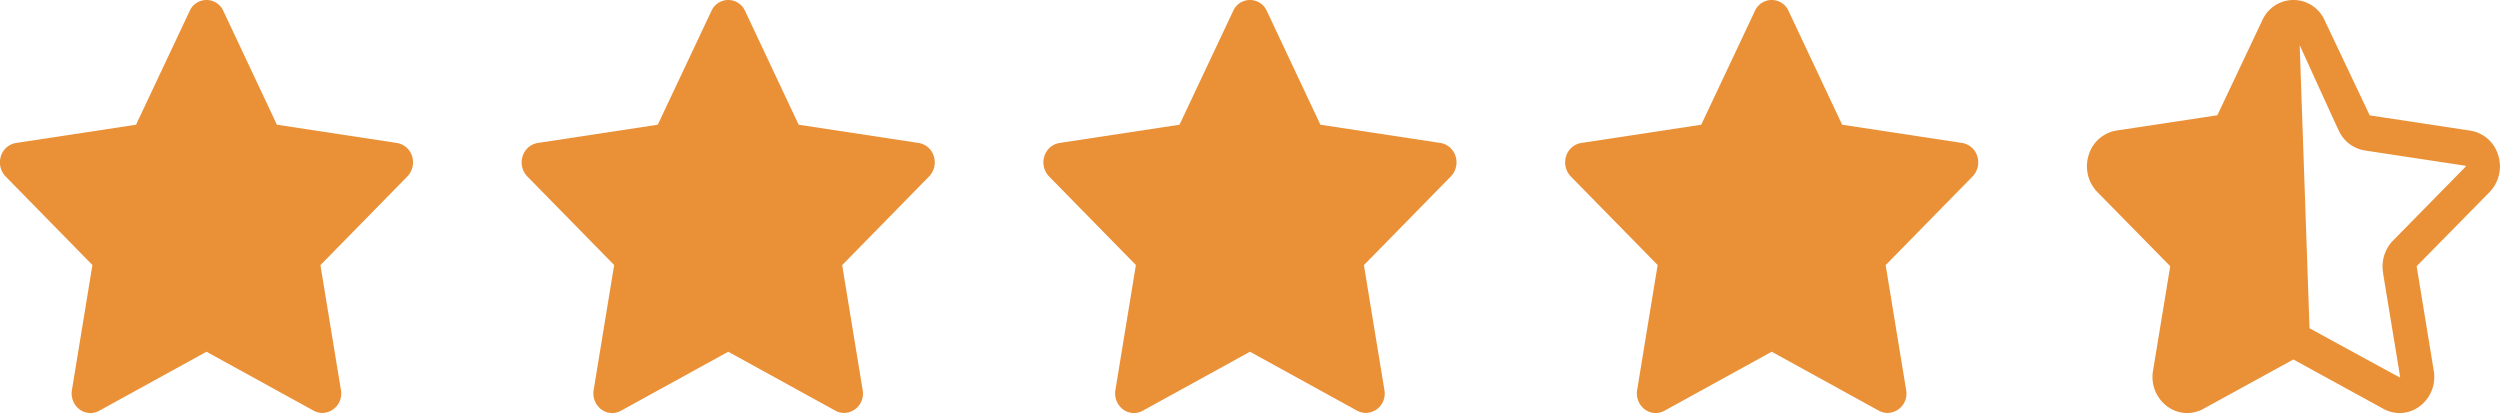
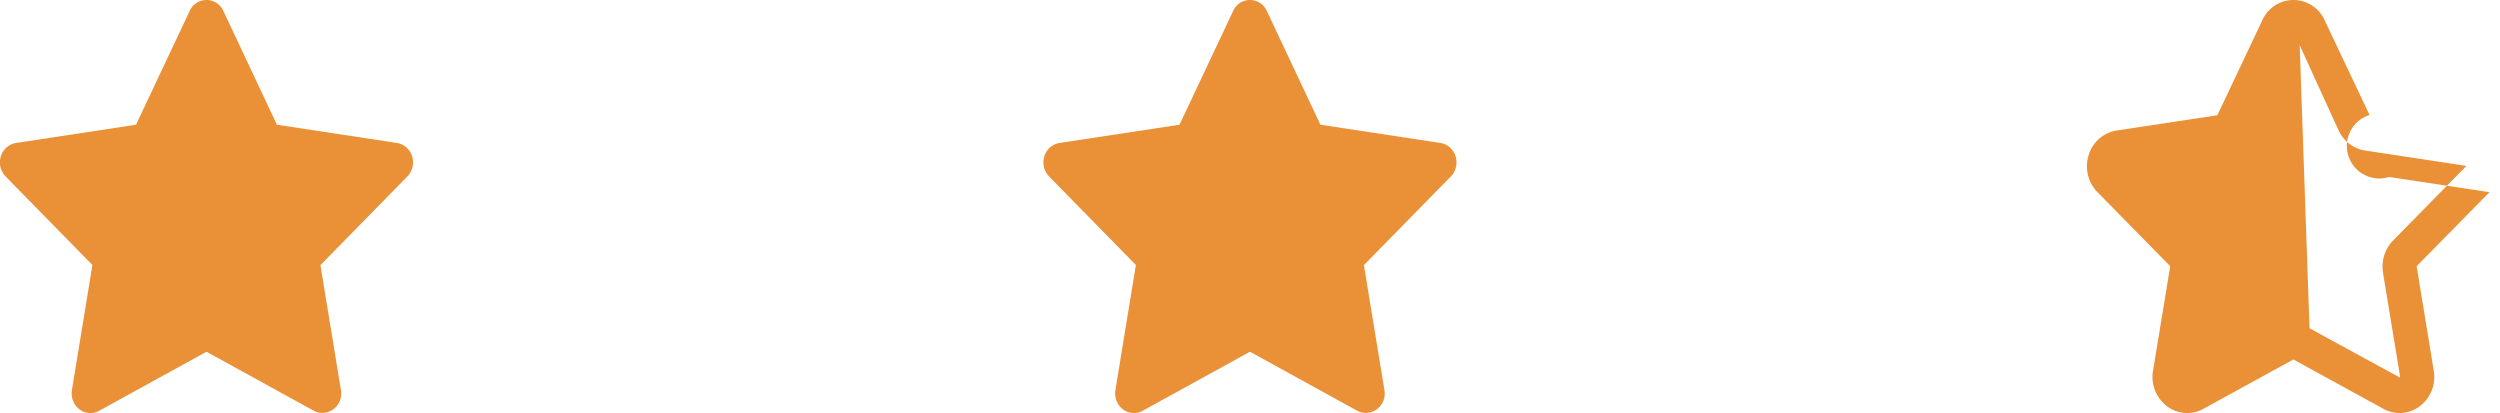
<svg xmlns="http://www.w3.org/2000/svg" width="115" height="19" viewBox="0 0 115 19">
  <g id="Group_25503" data-name="Group 25503" transform="translate(-739 -4556)">
    <path id="XMLID_16_" d="M18.959,14.527a.876.876,0,0,0-.7-.615l-5.518-.839L10.276,7.84a.847.847,0,0,0-1.549,0L6.259,13.073l-5.518.839a.876.876,0,0,0-.7.615.933.933,0,0,0,.219.927l3.993,4.073-.943,5.752a.924.924,0,0,0,.344.884.832.832,0,0,0,.91.069L9.5,23.516l4.936,2.715a.844.844,0,0,0,.4.1.885.885,0,0,0,.863-.9.947.947,0,0,0-.022-.2l-.935-5.7,3.993-4.073A.933.933,0,0,0,18.959,14.527Z" transform="translate(738.998 4548.664)" fill="#ea9138" />
    <path id="XMLID_16_2" data-name="XMLID_16_" d="M18.959,14.527a.876.876,0,0,0-.7-.615l-5.518-.839L10.276,7.84a.847.847,0,0,0-1.549,0L6.259,13.073l-5.518.839a.876.876,0,0,0-.7.615.933.933,0,0,0,.219.927l3.993,4.073-.943,5.752a.924.924,0,0,0,.344.884.832.832,0,0,0,.91.069L9.5,23.516l4.936,2.715a.844.844,0,0,0,.4.1.885.885,0,0,0,.863-.9.947.947,0,0,0-.022-.2l-.935-5.7,3.993-4.073A.933.933,0,0,0,18.959,14.527Z" transform="translate(786.998 4548.664)" fill="#ea9138" />
-     <path id="XMLID_16_3" data-name="XMLID_16_" d="M18.959,14.527a.876.876,0,0,0-.7-.615l-5.518-.839L10.276,7.84a.847.847,0,0,0-1.549,0L6.259,13.073l-5.518.839a.876.876,0,0,0-.7.615.933.933,0,0,0,.219.927l3.993,4.073-.943,5.752a.924.924,0,0,0,.344.884.832.832,0,0,0,.91.069L9.5,23.516l4.936,2.715a.844.844,0,0,0,.4.1.885.885,0,0,0,.863-.9.947.947,0,0,0-.022-.2l-.935-5.7,3.993-4.073A.933.933,0,0,0,18.959,14.527Z" transform="translate(762.998 4548.664)" fill="#ea9138" />
-     <path id="XMLID_16_4" data-name="XMLID_16_" d="M18.959,14.527a.876.876,0,0,0-.7-.615l-5.518-.839L10.276,7.84a.847.847,0,0,0-1.549,0L6.259,13.073l-5.518.839a.876.876,0,0,0-.7.615.933.933,0,0,0,.219.927l3.993,4.073-.943,5.752a.924.924,0,0,0,.344.884.832.832,0,0,0,.91.069L9.5,23.516l4.936,2.715a.844.844,0,0,0,.4.1.885.885,0,0,0,.863-.9.947.947,0,0,0-.022-.2l-.935-5.7,3.993-4.073A.933.933,0,0,0,18.959,14.527Z" transform="translate(810.998 4548.664)" fill="#ea9138" />
    <g id="star_150525" transform="translate(835 4556)">
-       <path id="Path_15343" data-name="Path 15343" d="M18.518,13.28a1.7,1.7,0,0,0,.4-1.7,1.6,1.6,0,0,0-1.288-1.132l-4.618-.7A.026.026,0,0,1,13,9.729L10.931,5.367a1.567,1.567,0,0,0-2.861,0L6.005,9.729a.026.026,0,0,1-.019.015l-4.618.7A1.6,1.6,0,0,0,.08,11.575a1.7,1.7,0,0,0,.4,1.7l3.342,3.4a.027.027,0,0,1,.007.024l-.789,4.795a1.686,1.686,0,0,0,.635,1.626,1.532,1.532,0,0,0,1.68.127l4.13-2.264a.025.025,0,0,1,.024,0l4.13,2.264a1.531,1.531,0,0,0,1.68-.127,1.686,1.686,0,0,0,.635-1.626L15.169,16.7a.028.028,0,0,1,.007-.024Zm-4.9,3.7.789,4.795c0,.013,0,.017-.01.026s-4.158-2.262-4.158-2.262L9.787,6.516s1.465,3.224,1.8,3.937a1.6,1.6,0,0,0,1.2.91l4.618.7c.012,0,.016,0,.021.018s0,.019-.007.028l-3.342,3.4A1.707,1.707,0,0,0,13.622,16.976Z" transform="translate(-0.001 -4.44)" fill="#ea9138" />
+       <path id="Path_15343" data-name="Path 15343" d="M18.518,13.28l-4.618-.7A.026.026,0,0,1,13,9.729L10.931,5.367a1.567,1.567,0,0,0-2.861,0L6.005,9.729a.026.026,0,0,1-.019.015l-4.618.7A1.6,1.6,0,0,0,.08,11.575a1.7,1.7,0,0,0,.4,1.7l3.342,3.4a.027.027,0,0,1,.007.024l-.789,4.795a1.686,1.686,0,0,0,.635,1.626,1.532,1.532,0,0,0,1.68.127l4.13-2.264a.025.025,0,0,1,.024,0l4.13,2.264a1.531,1.531,0,0,0,1.68-.127,1.686,1.686,0,0,0,.635-1.626L15.169,16.7a.028.028,0,0,1,.007-.024Zm-4.9,3.7.789,4.795c0,.013,0,.017-.01.026s-4.158-2.262-4.158-2.262L9.787,6.516s1.465,3.224,1.8,3.937a1.6,1.6,0,0,0,1.2.91l4.618.7c.012,0,.016,0,.021.018s0,.019-.007.028l-3.342,3.4A1.707,1.707,0,0,0,13.622,16.976Z" transform="translate(-0.001 -4.44)" fill="#ea9138" />
    </g>
  </g>
</svg>